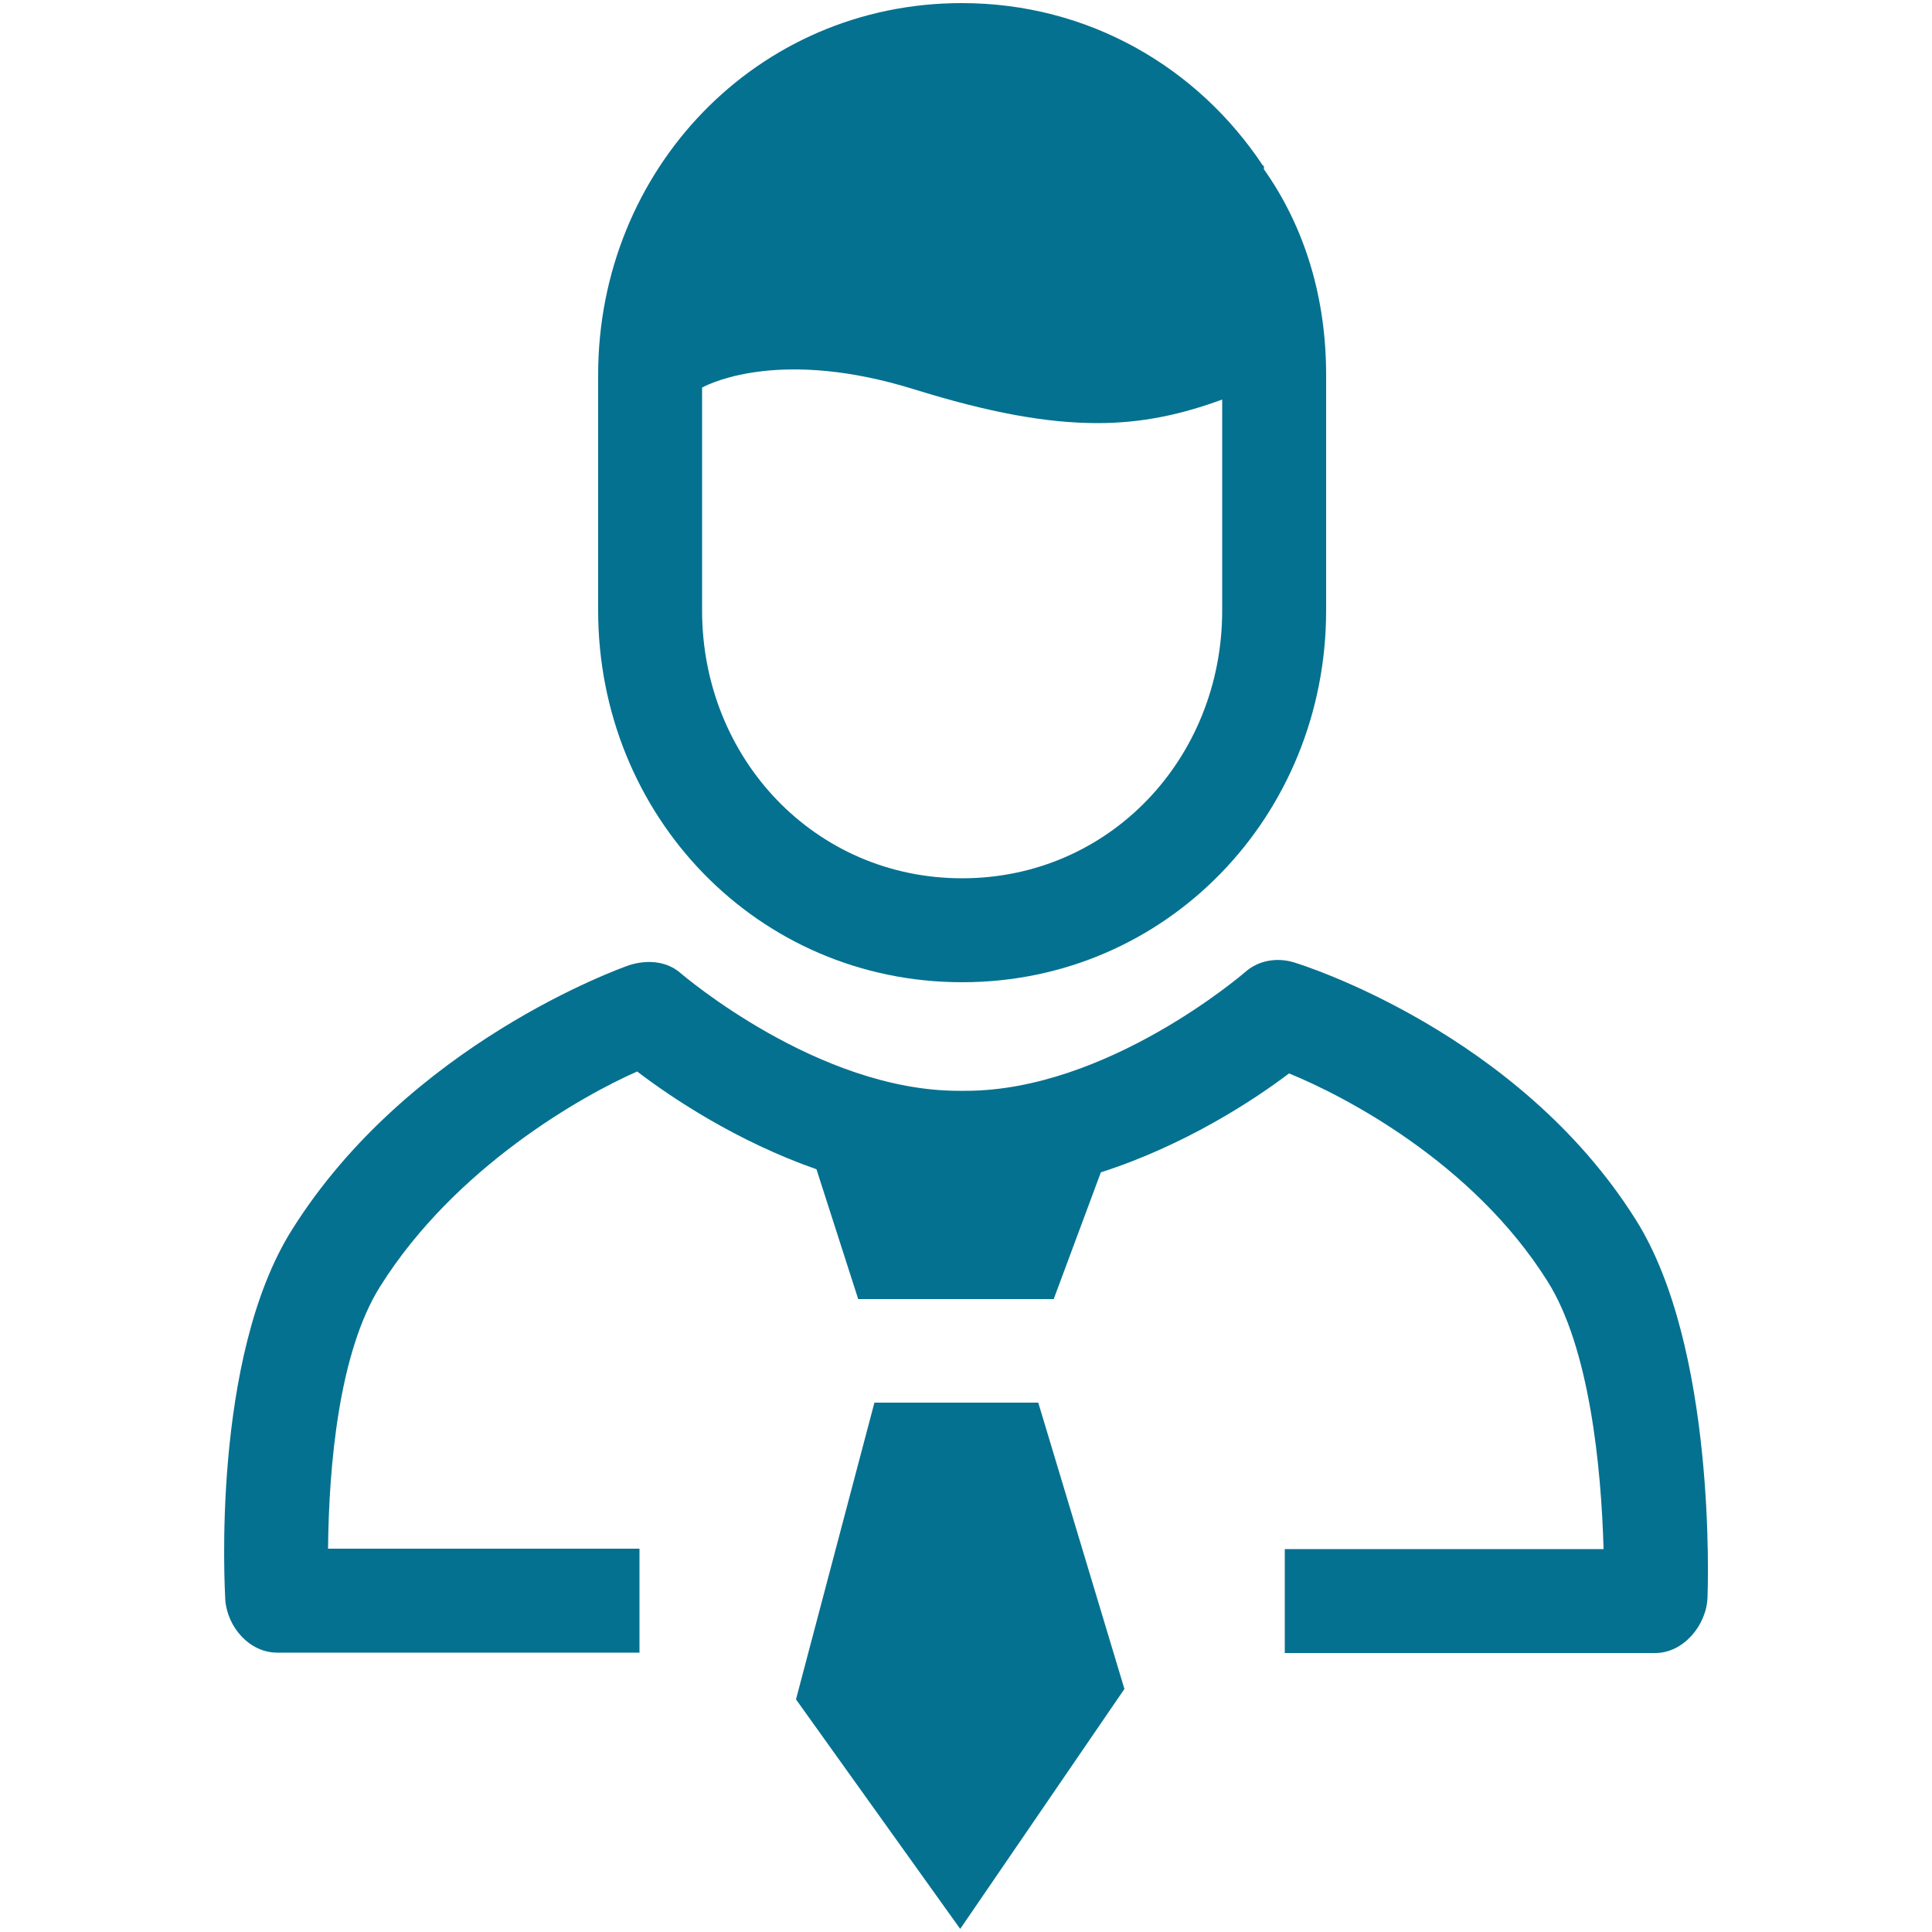
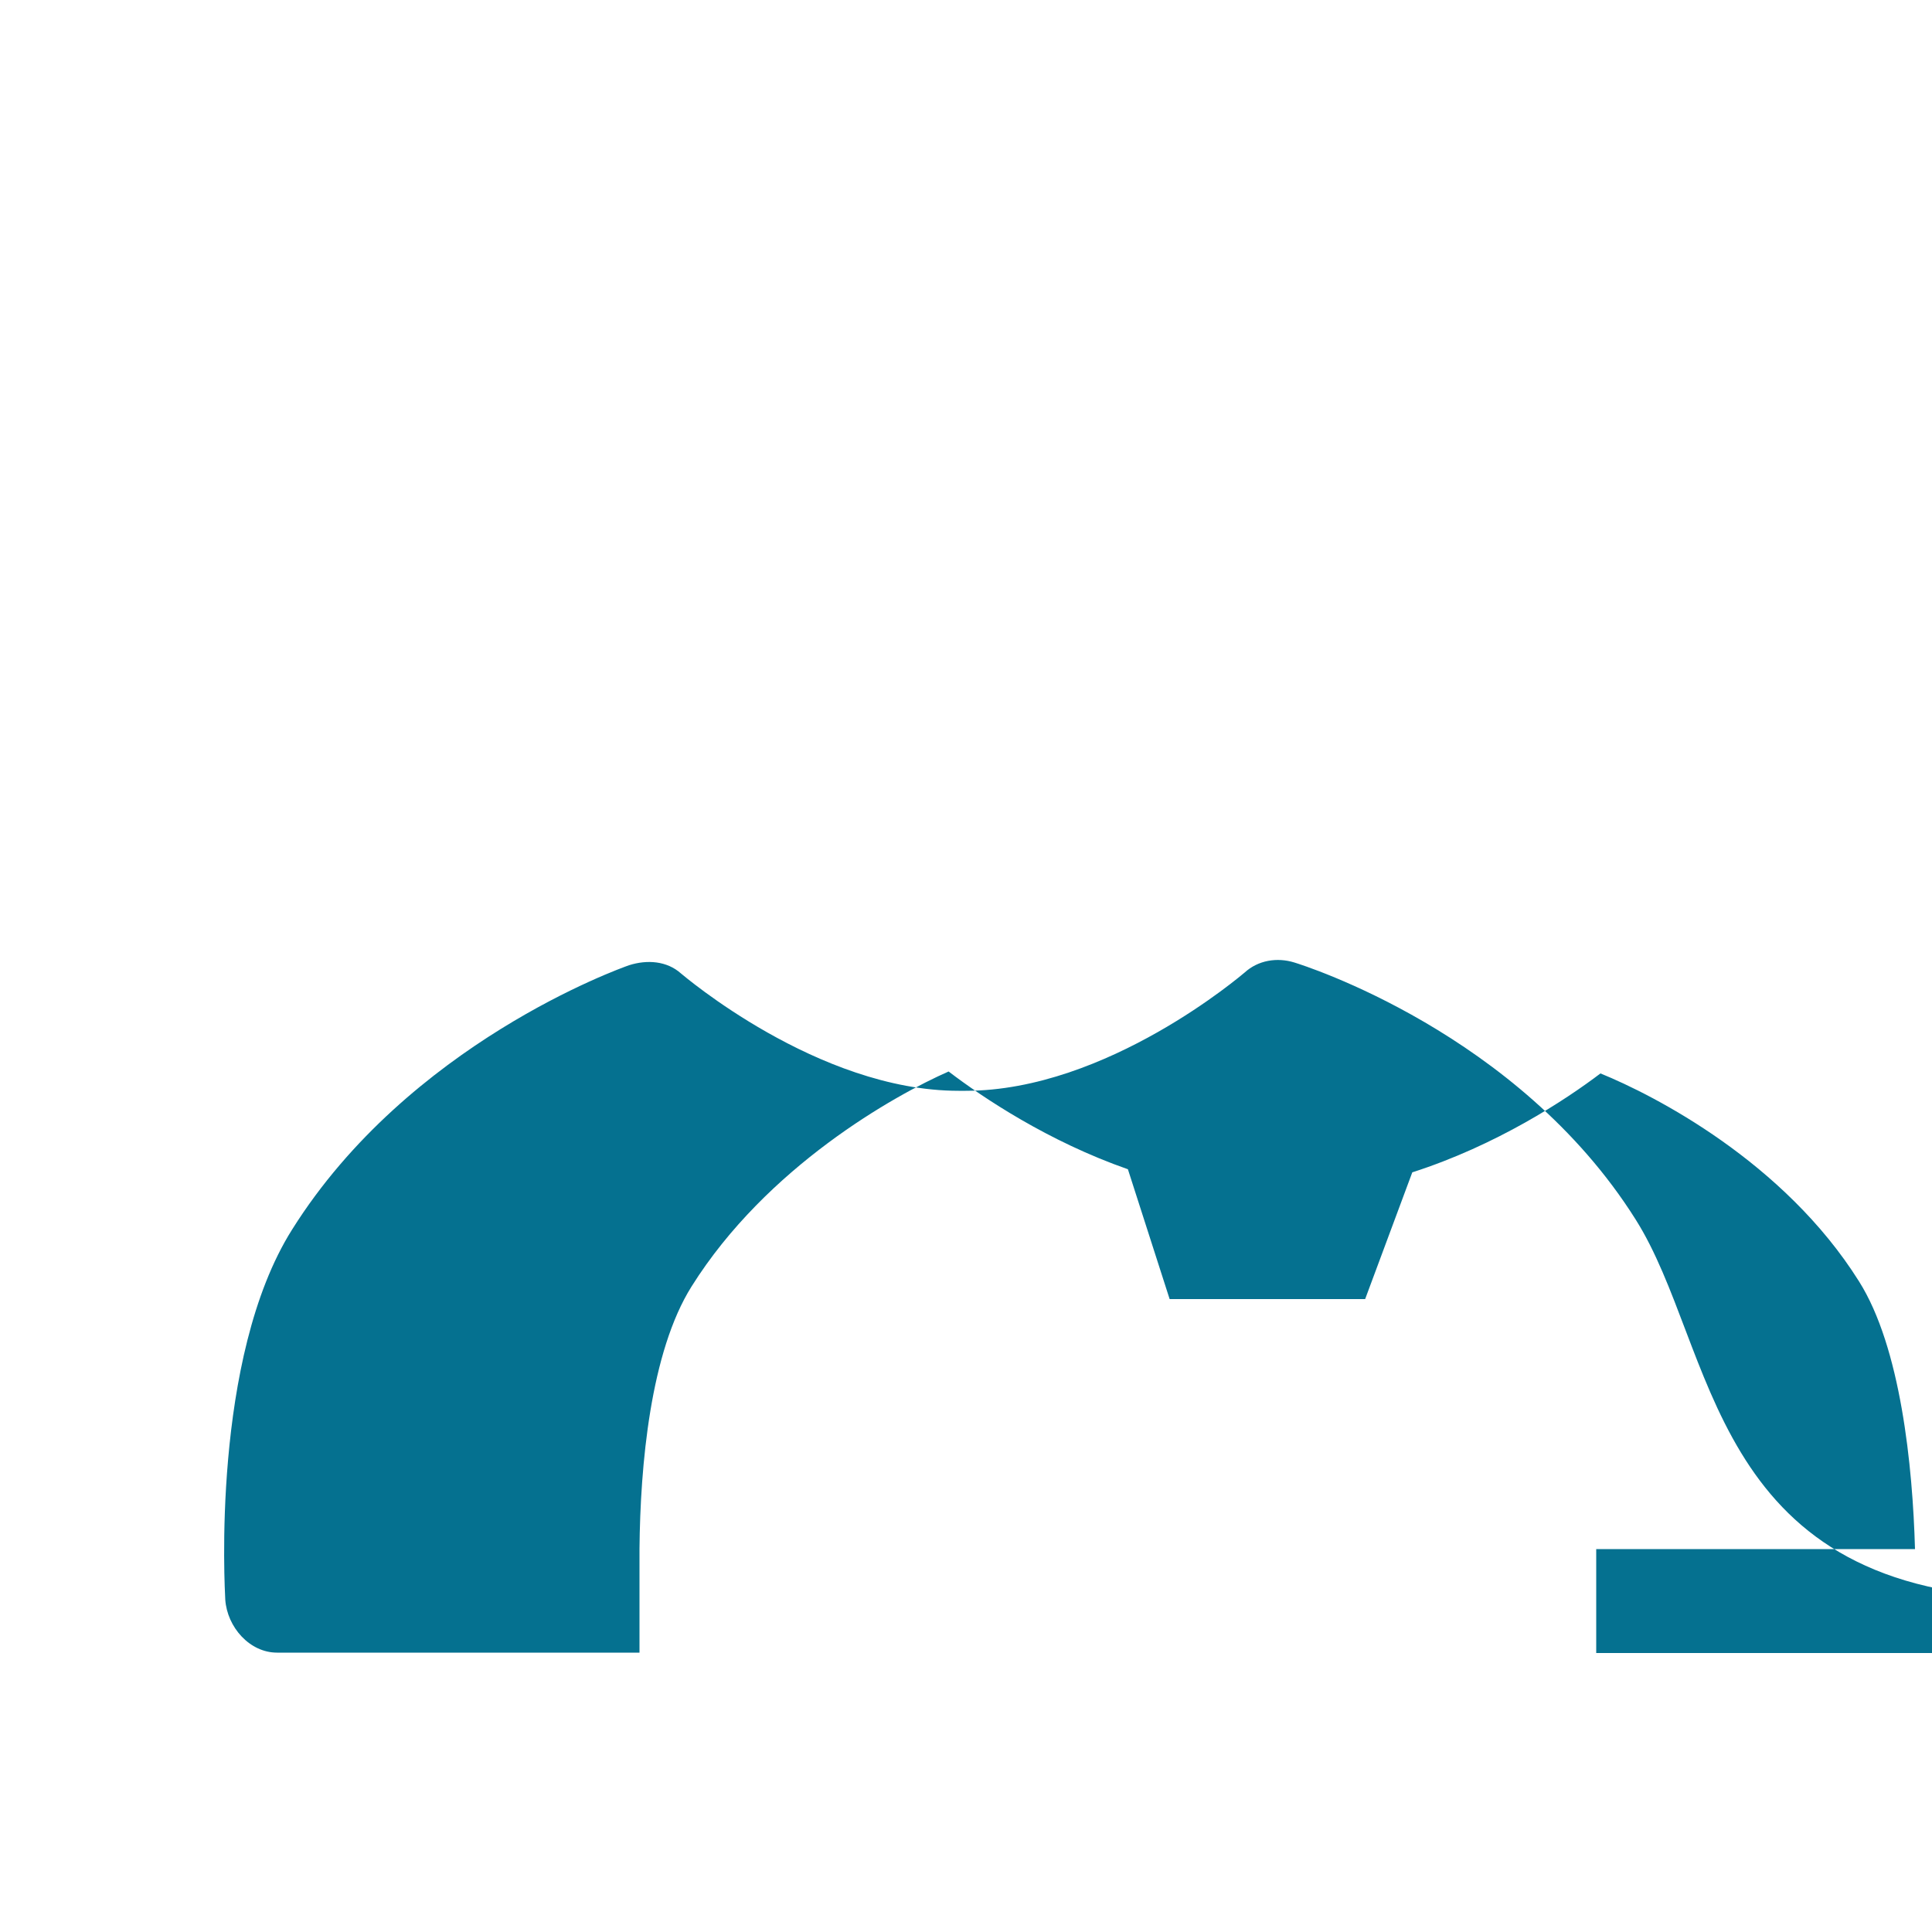
<svg xmlns="http://www.w3.org/2000/svg" version="1.1" id="Capa_1" x="0px" y="0px" viewBox="0 0 500 500" style="enable-background:new 0 0 500 500;" xml:space="preserve">
  <style type="text/css">
	.st0{fill:#057190;}
</style>
  <g>
    <g>
-       <polygon class="st0" points="226.3,363 206,439.8 248.5,499.2 291,437.1 268.7,363   " />
-       <path class="st0" d="M423.3,315.6c-30.4-48.3-86-65.8-88.3-66.5c-4.5-1.4-9.4-0.6-12.9,2.6c-0.4,0.3-35.5,30.6-72.2,30.6h-1.8    c-36.5,0-71.5-30.1-71.9-30.4c-3.6-3.2-8.7-3.6-13.4-2.1c-2.3,0.8-57,20.3-87.2,68.4c-21,33.3-17.4,93.3-17.3,95.8    c0.5,7.1,6.3,13.7,13.4,13.7h93.8v-26.9H84.9c0.2-21.5,2.8-50.9,13.5-67.9c19.4-30.9,52.4-49.4,66.5-55.6    c8.9,6.8,25.8,18.1,46.4,25.3l10.8,33.6h50.6l12.2-32.8c21.8-7,39.6-18.7,48.7-25.6c14,5.7,47.5,22.9,66.9,53.8    c10.8,17.1,13.9,47.8,14.5,69.3h-82.5v26.9h95.9c7.2,0,13.2-7.1,13.5-14.3C442,410.7,444.2,348.7,423.3,315.6z" />
+       <path class="st0" d="M423.3,315.6c-30.4-48.3-86-65.8-88.3-66.5c-4.5-1.4-9.4-0.6-12.9,2.6c-0.4,0.3-35.5,30.6-72.2,30.6h-1.8    c-36.5,0-71.5-30.1-71.9-30.4c-3.6-3.2-8.7-3.6-13.4-2.1c-2.3,0.8-57,20.3-87.2,68.4c-21,33.3-17.4,93.3-17.3,95.8    c0.5,7.1,6.3,13.7,13.4,13.7h93.8v-26.9c0.2-21.5,2.8-50.9,13.5-67.9c19.4-30.9,52.4-49.4,66.5-55.6    c8.9,6.8,25.8,18.1,46.4,25.3l10.8,33.6h50.6l12.2-32.8c21.8-7,39.6-18.7,48.7-25.6c14,5.7,47.5,22.9,66.9,53.8    c10.8,17.1,13.9,47.8,14.5,69.3h-82.5v26.9h95.9c7.2,0,13.2-7.1,13.5-14.3C442,410.7,444.2,348.7,423.3,315.6z" />
    </g>
-     <path class="st0" d="M327.1,43.8V43l-0.3-0.2c-16.8-25.3-45-42-77.9-42c-53.1,0-94.1,43.2-94.1,96.2v61c0,53.1,41.2,96.2,94.2,96.2   s94.2-43.2,94.2-96.2V97C343.2,77.4,337.9,59.1,327.1,43.8z M249,227.3c-38.2,0-67.3-31.1-67.3-69.3v-57.7   c2.8-1.5,21.1-10,54.7,0.4c19.6,6.1,34.5,8.8,47.6,8.8c11.5,0,21.7-2.2,32.3-6.1V158C316.3,196.2,287.2,227.3,249,227.3z" />
  </g>
</svg>